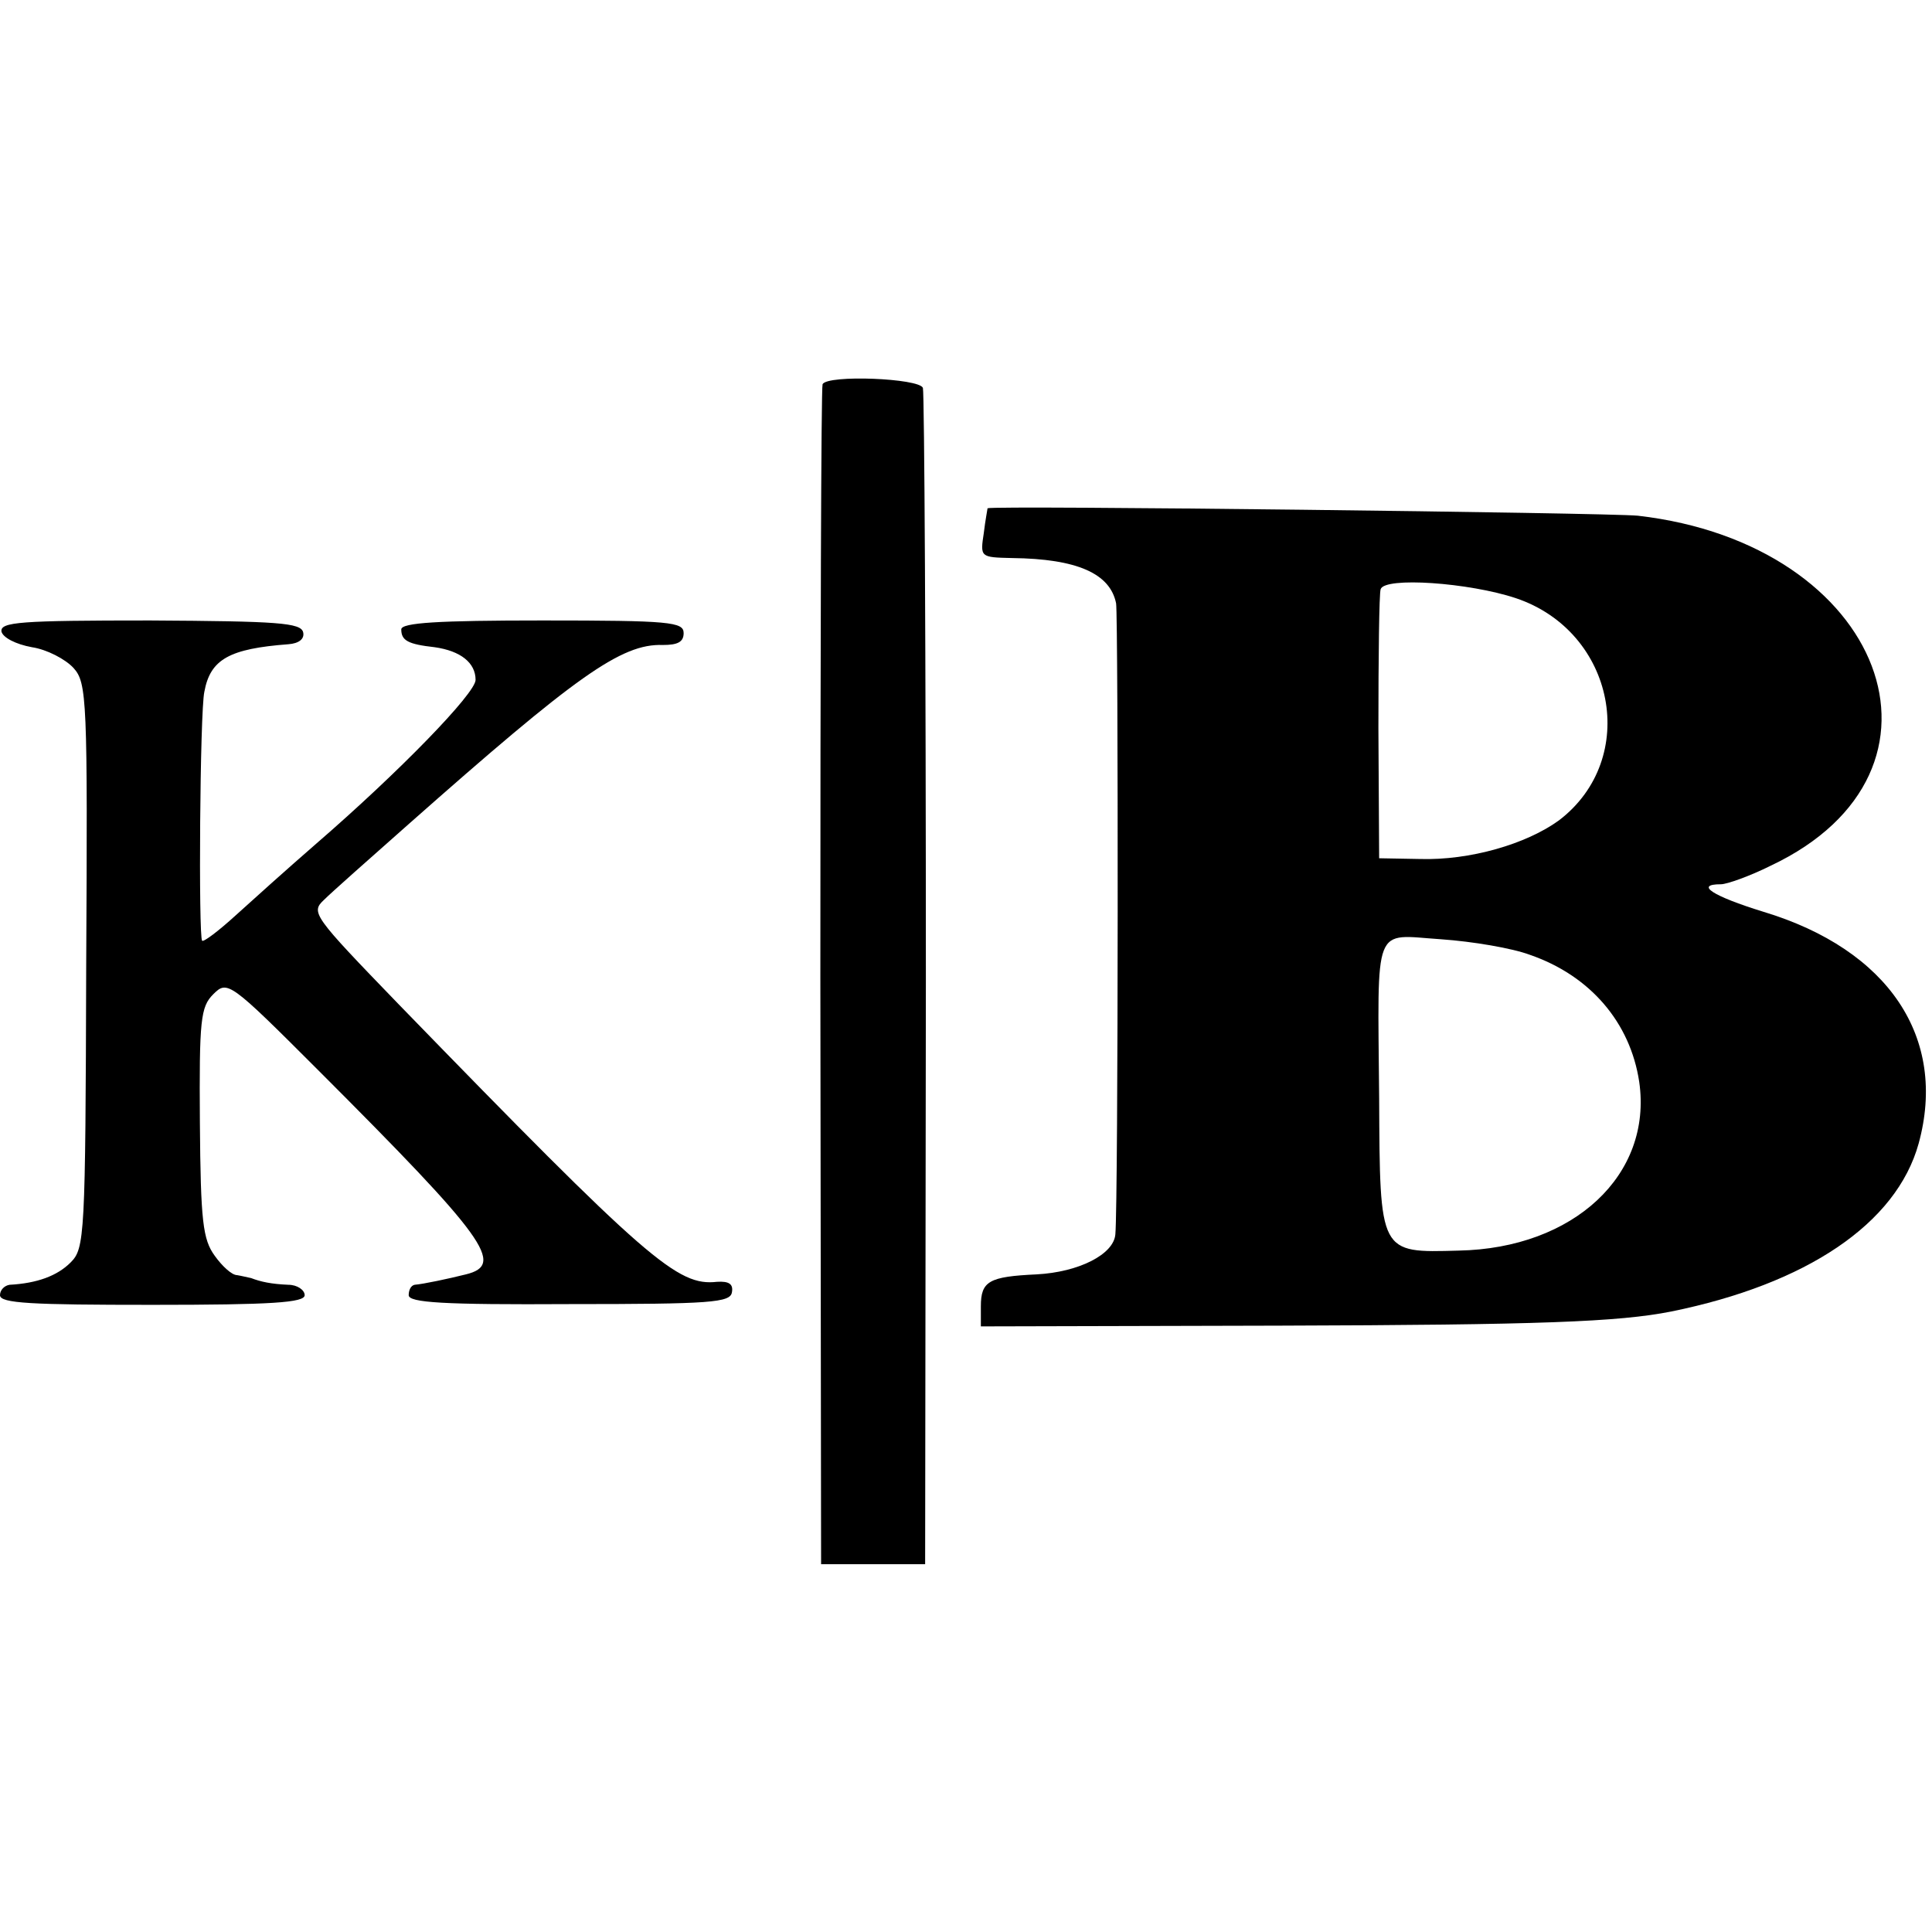
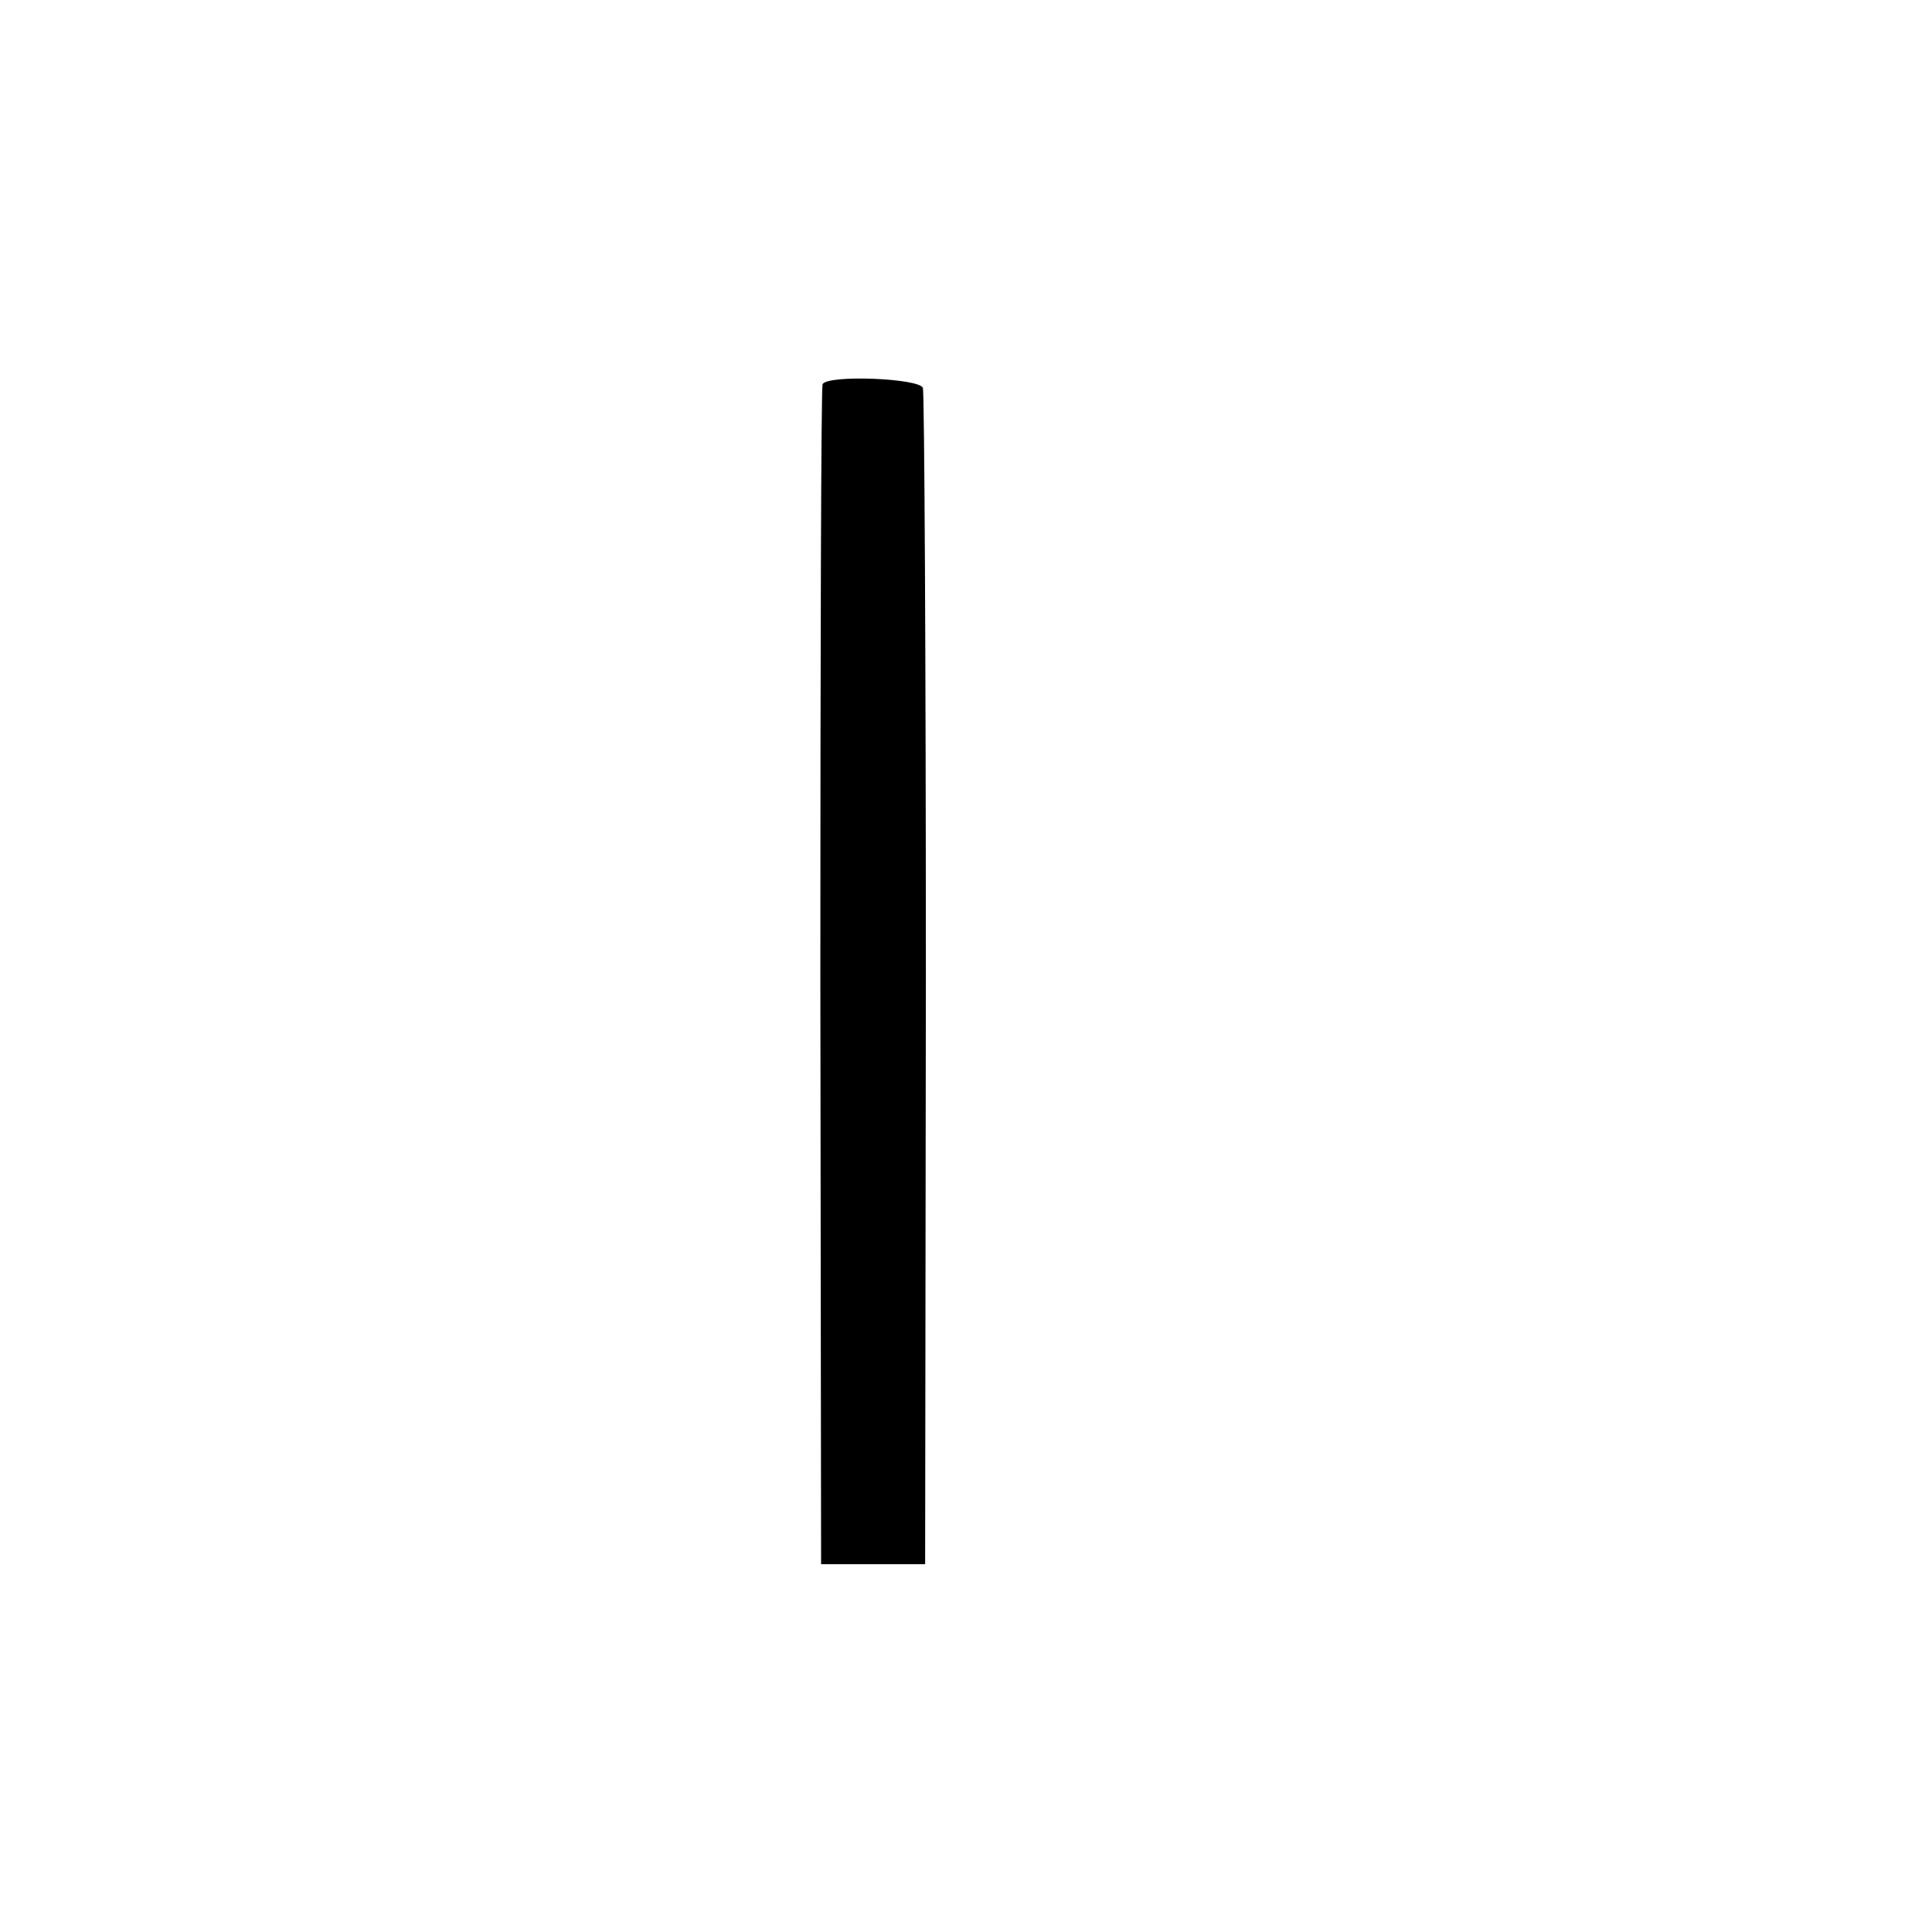
<svg xmlns="http://www.w3.org/2000/svg" version="1.0" width="260pt" height="260pt" viewBox="0 0 260 260" preserveAspectRatio="xMidYMid meet">
  <g transform="translate(0,260) scale(0.1,-0.1)" fill="#000000" stroke="none">
    <path d="M1107 2083 c-2 -5 -3 -363 -3 -798 l1 -790 70 0 70 0 1 785 c0 432 -2 791 -4 798 -5 13 -128 18 -135 5z" />
-     <path d="M1329 1916 c0 -1 -3 -16 -5 -33 -5 -33 -5 -33 38 -34 88 -1 132 -21 140 -61 3 -20 3 -804 -1 -849 -2 -27 -49 -51 -106 -54 -64 -3 -75 -9 -75 -43 l0 -27 402 1 c351 1 456 5 527 19 182 37 303 118 333 226 39 142 -40 261 -209 312 -68 21 -93 37 -57 37 8 0 39 11 67 25 269 127 153 433 -179 471 -43 4 -868 14 -875 10z m711 -121 c134 -45 167 -216 58 -299 -44 -32 -120 -54 -187 -52 l-55 1 -1 175 c0 96 1 181 3 187 5 17 119 9 182 -12z m19 -480 c81 -28 135 -91 147 -171 18 -125 -88 -224 -243 -227 -107 -3 -106 -5 -107 205 -2 239 -9 220 83 214 43 -3 96 -12 120 -21z" />
-     <path d="M2 1750 c2 -8 19 -17 41 -21 20 -3 45 -16 56 -28 18 -20 19 -42 17 -401 -1 -365 -2 -380 -21 -399 -18 -18 -45 -28 -82 -30 -7 -1 -13 -7 -13 -14 0 -11 42 -13 205 -13 161 0 205 3 205 13 0 7 -10 14 -22 14 -23 1 -37 4 -50 9 -5 1 -13 3 -19 4 -7 0 -20 12 -30 26 -16 22 -19 46 -20 179 -1 139 1 156 18 173 19 19 22 17 141 -102 227 -227 252 -262 199 -275 -24 -6 -57 -13 -69 -14 -5 -1 -8 -7 -8 -14 0 -10 46 -13 217 -12 190 0 216 2 218 16 2 11 -4 15 -20 14 -53 -6 -92 27 -429 374 -115 119 -118 123 -100 140 10 10 62 56 114 102 225 199 286 243 342 241 20 0 28 4 28 16 0 15 -18 17 -190 17 -140 0 -190 -3 -190 -12 0 -15 9 -20 45 -24 35 -5 55 -21 55 -44 0 -18 -103 -124 -214 -220 -38 -33 -87 -77 -109 -97 -23 -21 -43 -36 -45 -34 -5 5 -3 308 3 335 8 44 34 58 113 64 14 1 22 7 20 16 -3 13 -34 15 -206 16 -175 0 -202 -2 -200 -15z" />
  </g>
</svg>